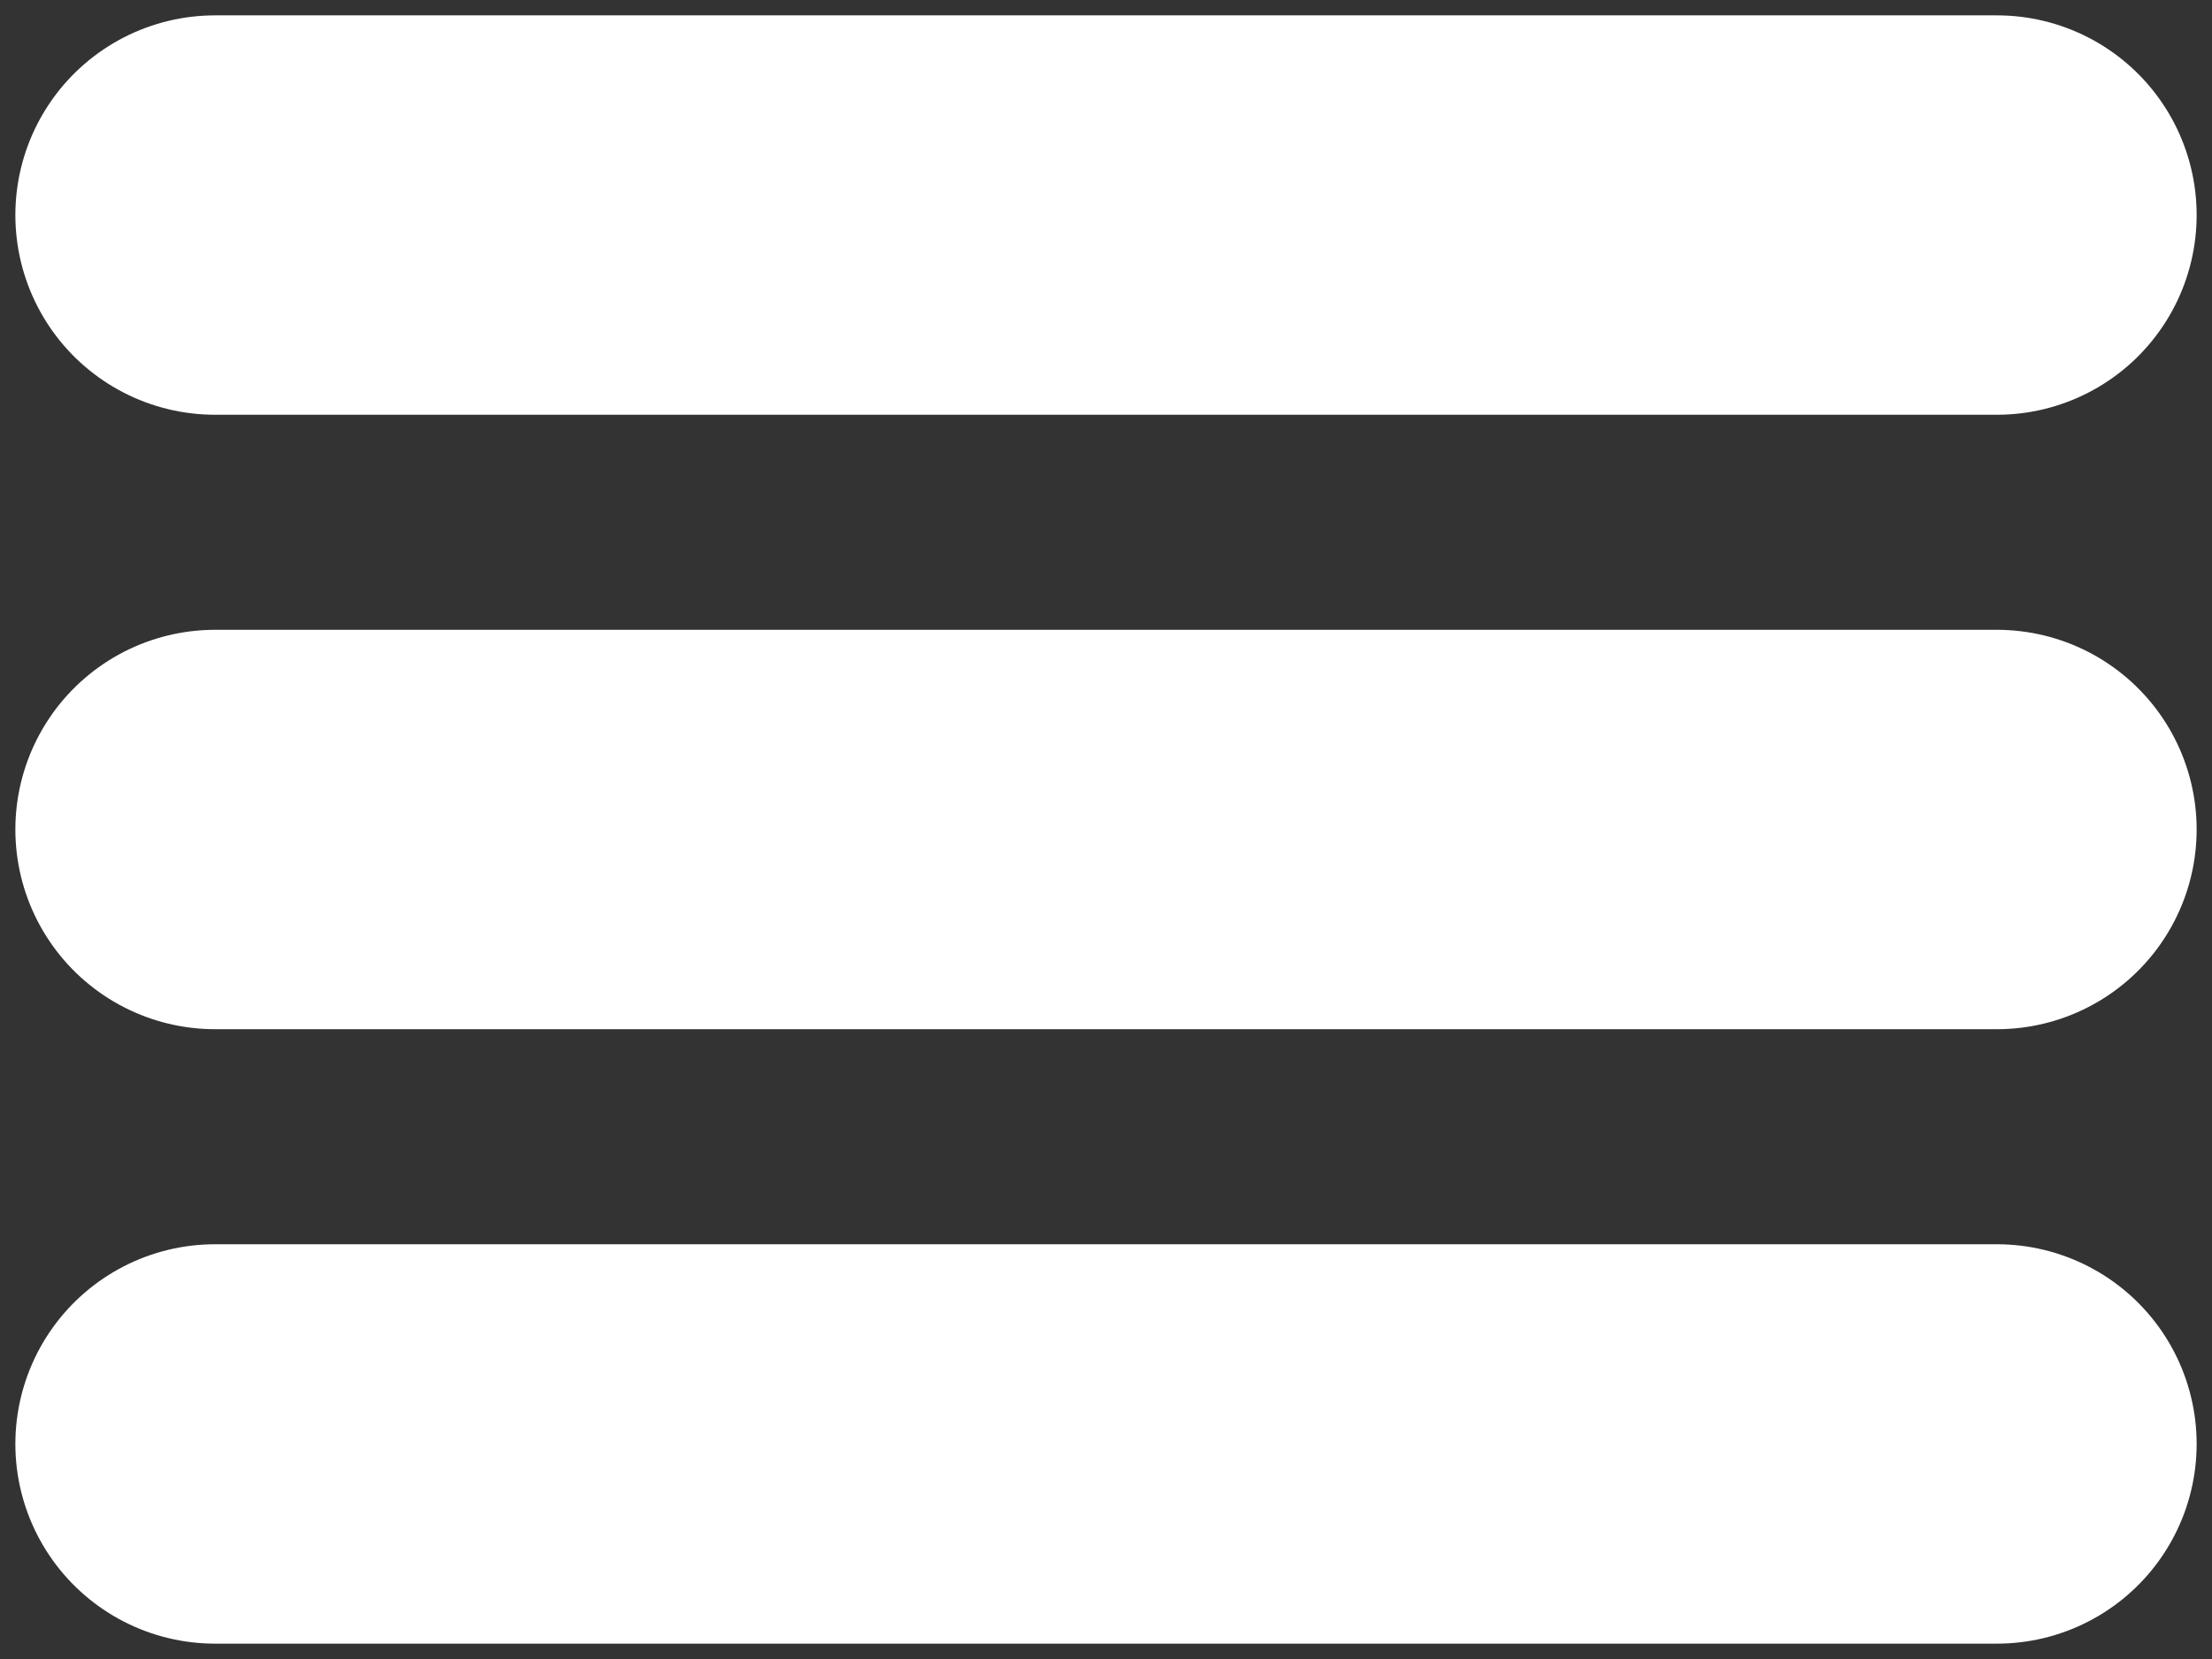
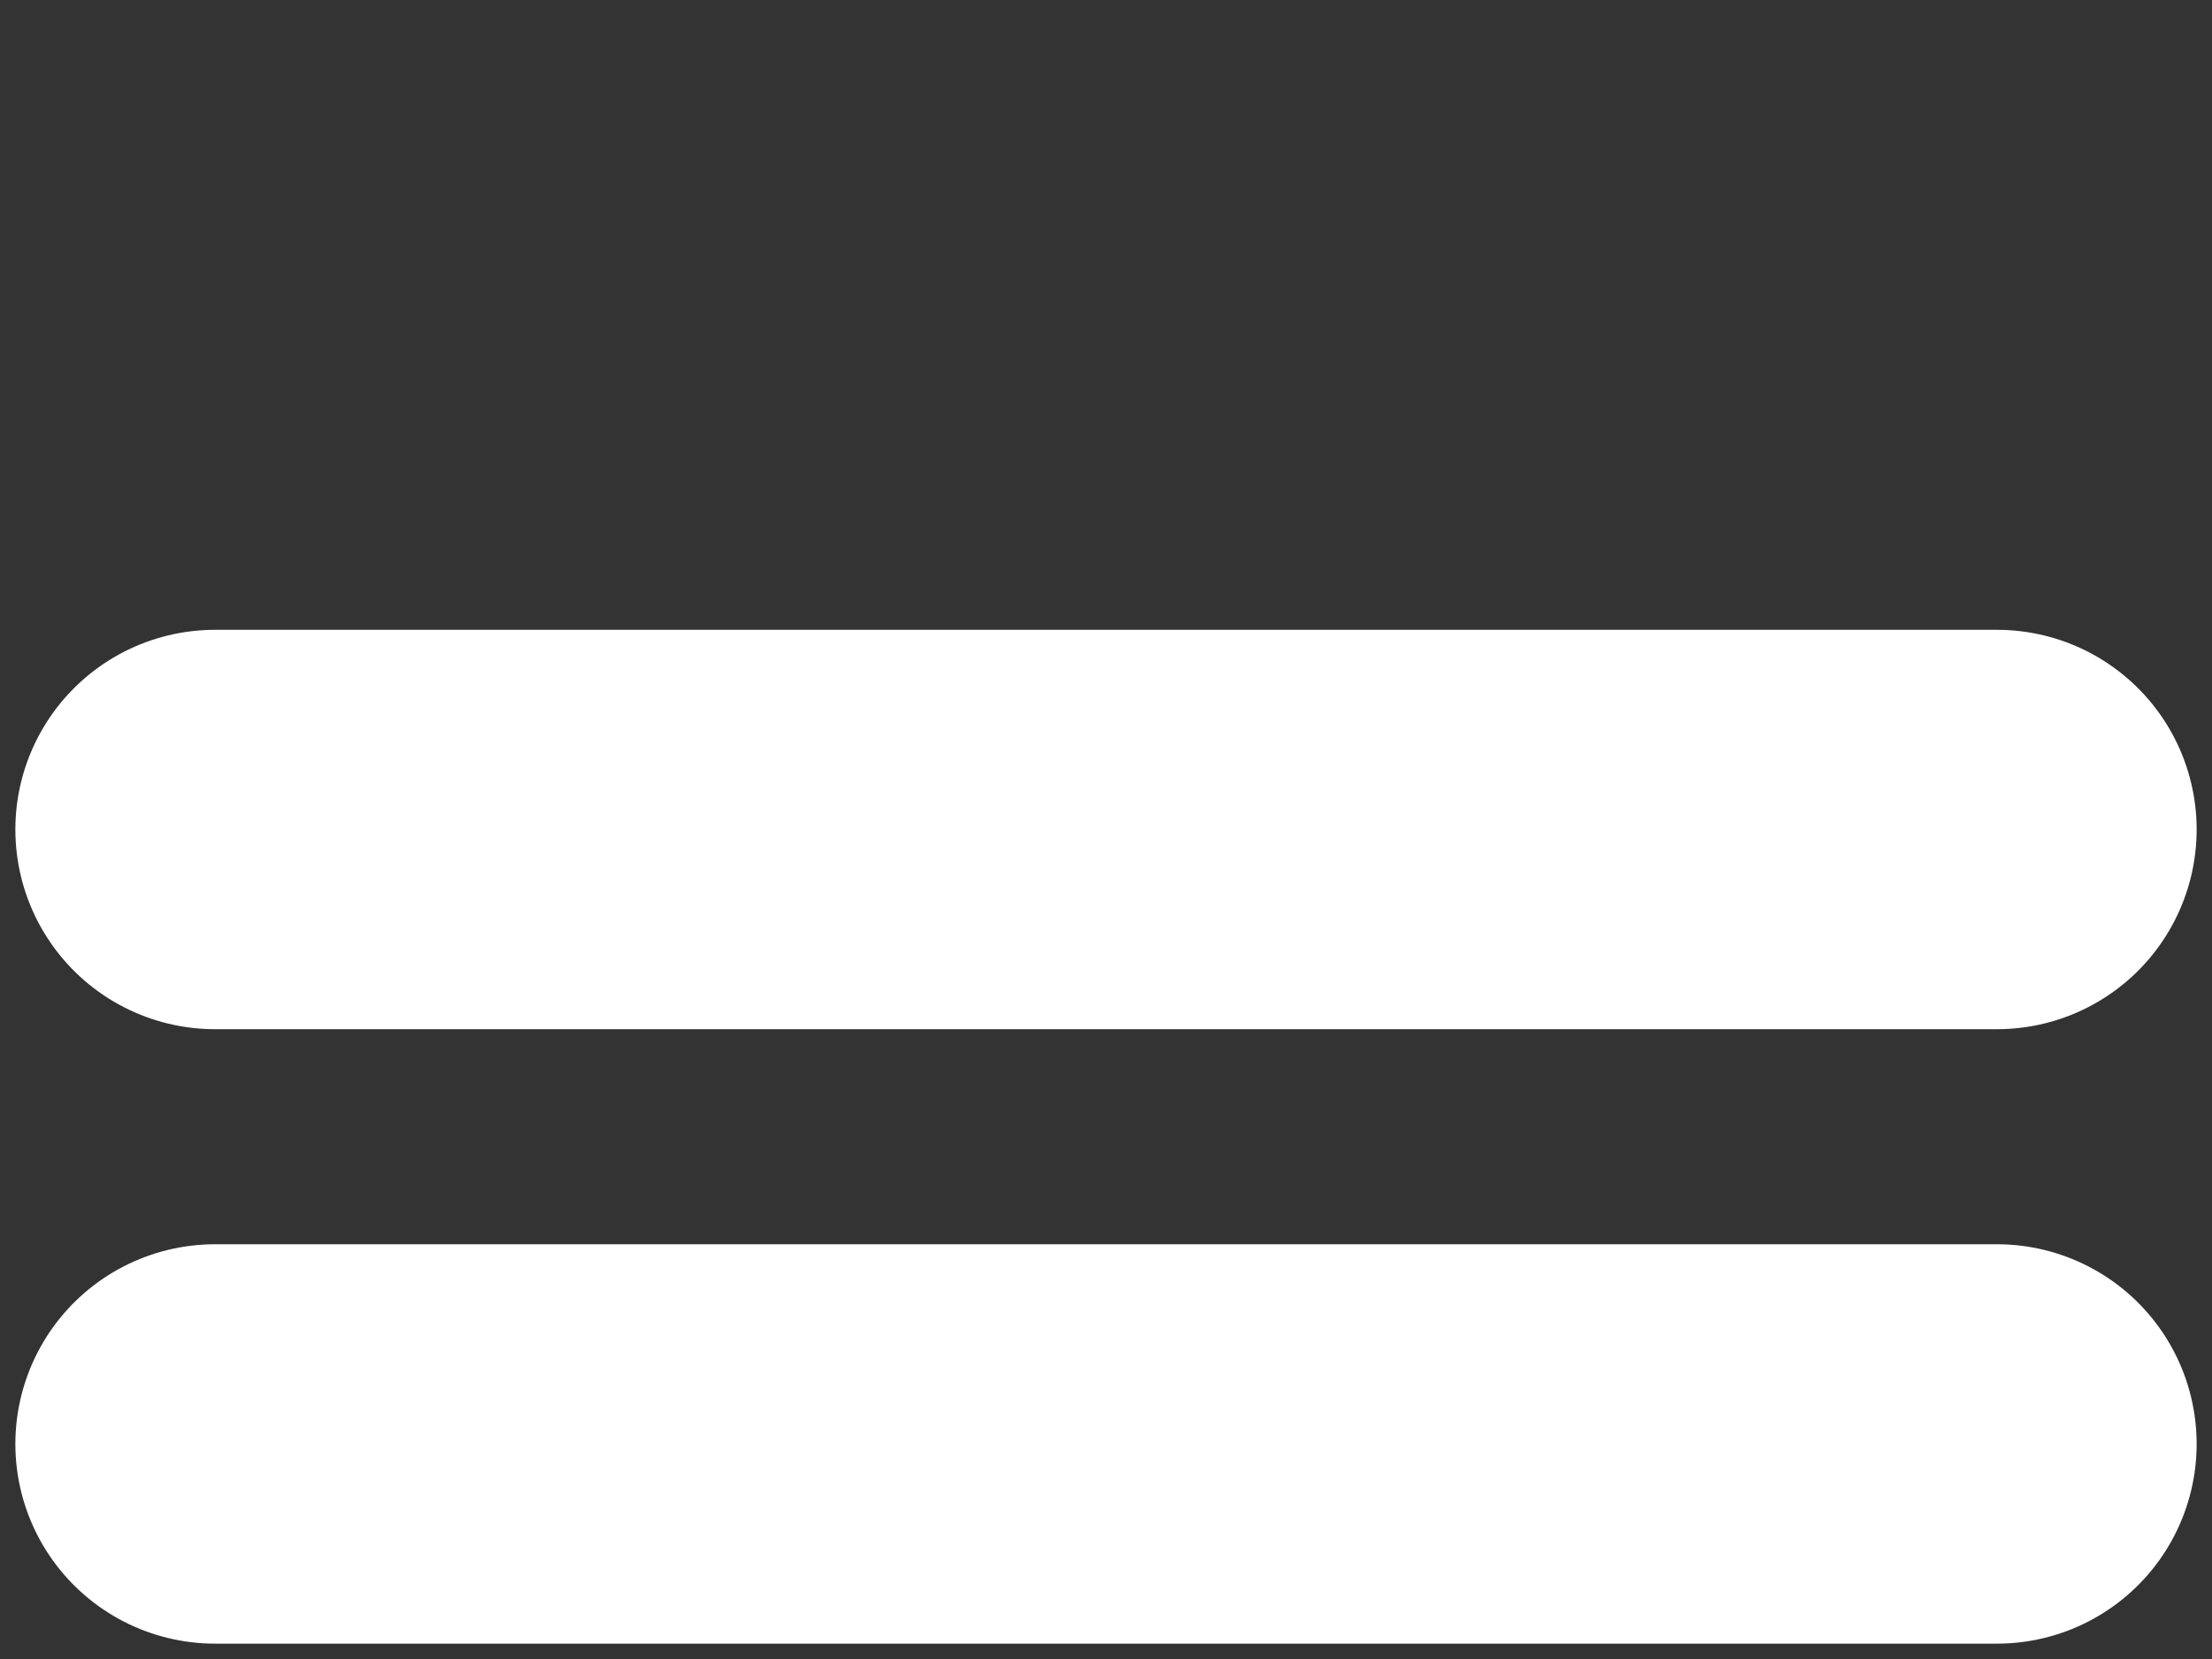
<svg xmlns="http://www.w3.org/2000/svg" width="72" height="54" viewBox="0 0 72 54" fill="none">
  <rect x="0" y="0" width="72" height="54" fill="#333333" stroke="none" />
-   <path d="M7 7H65" stroke="white" stroke-width="13" stroke-linecap="round" />
  <path d="M7 27H65" stroke="white" stroke-width="13" stroke-linecap="round" />
  <path d="M7 47H65" stroke="white" stroke-width="13" stroke-linecap="round" />
</svg>